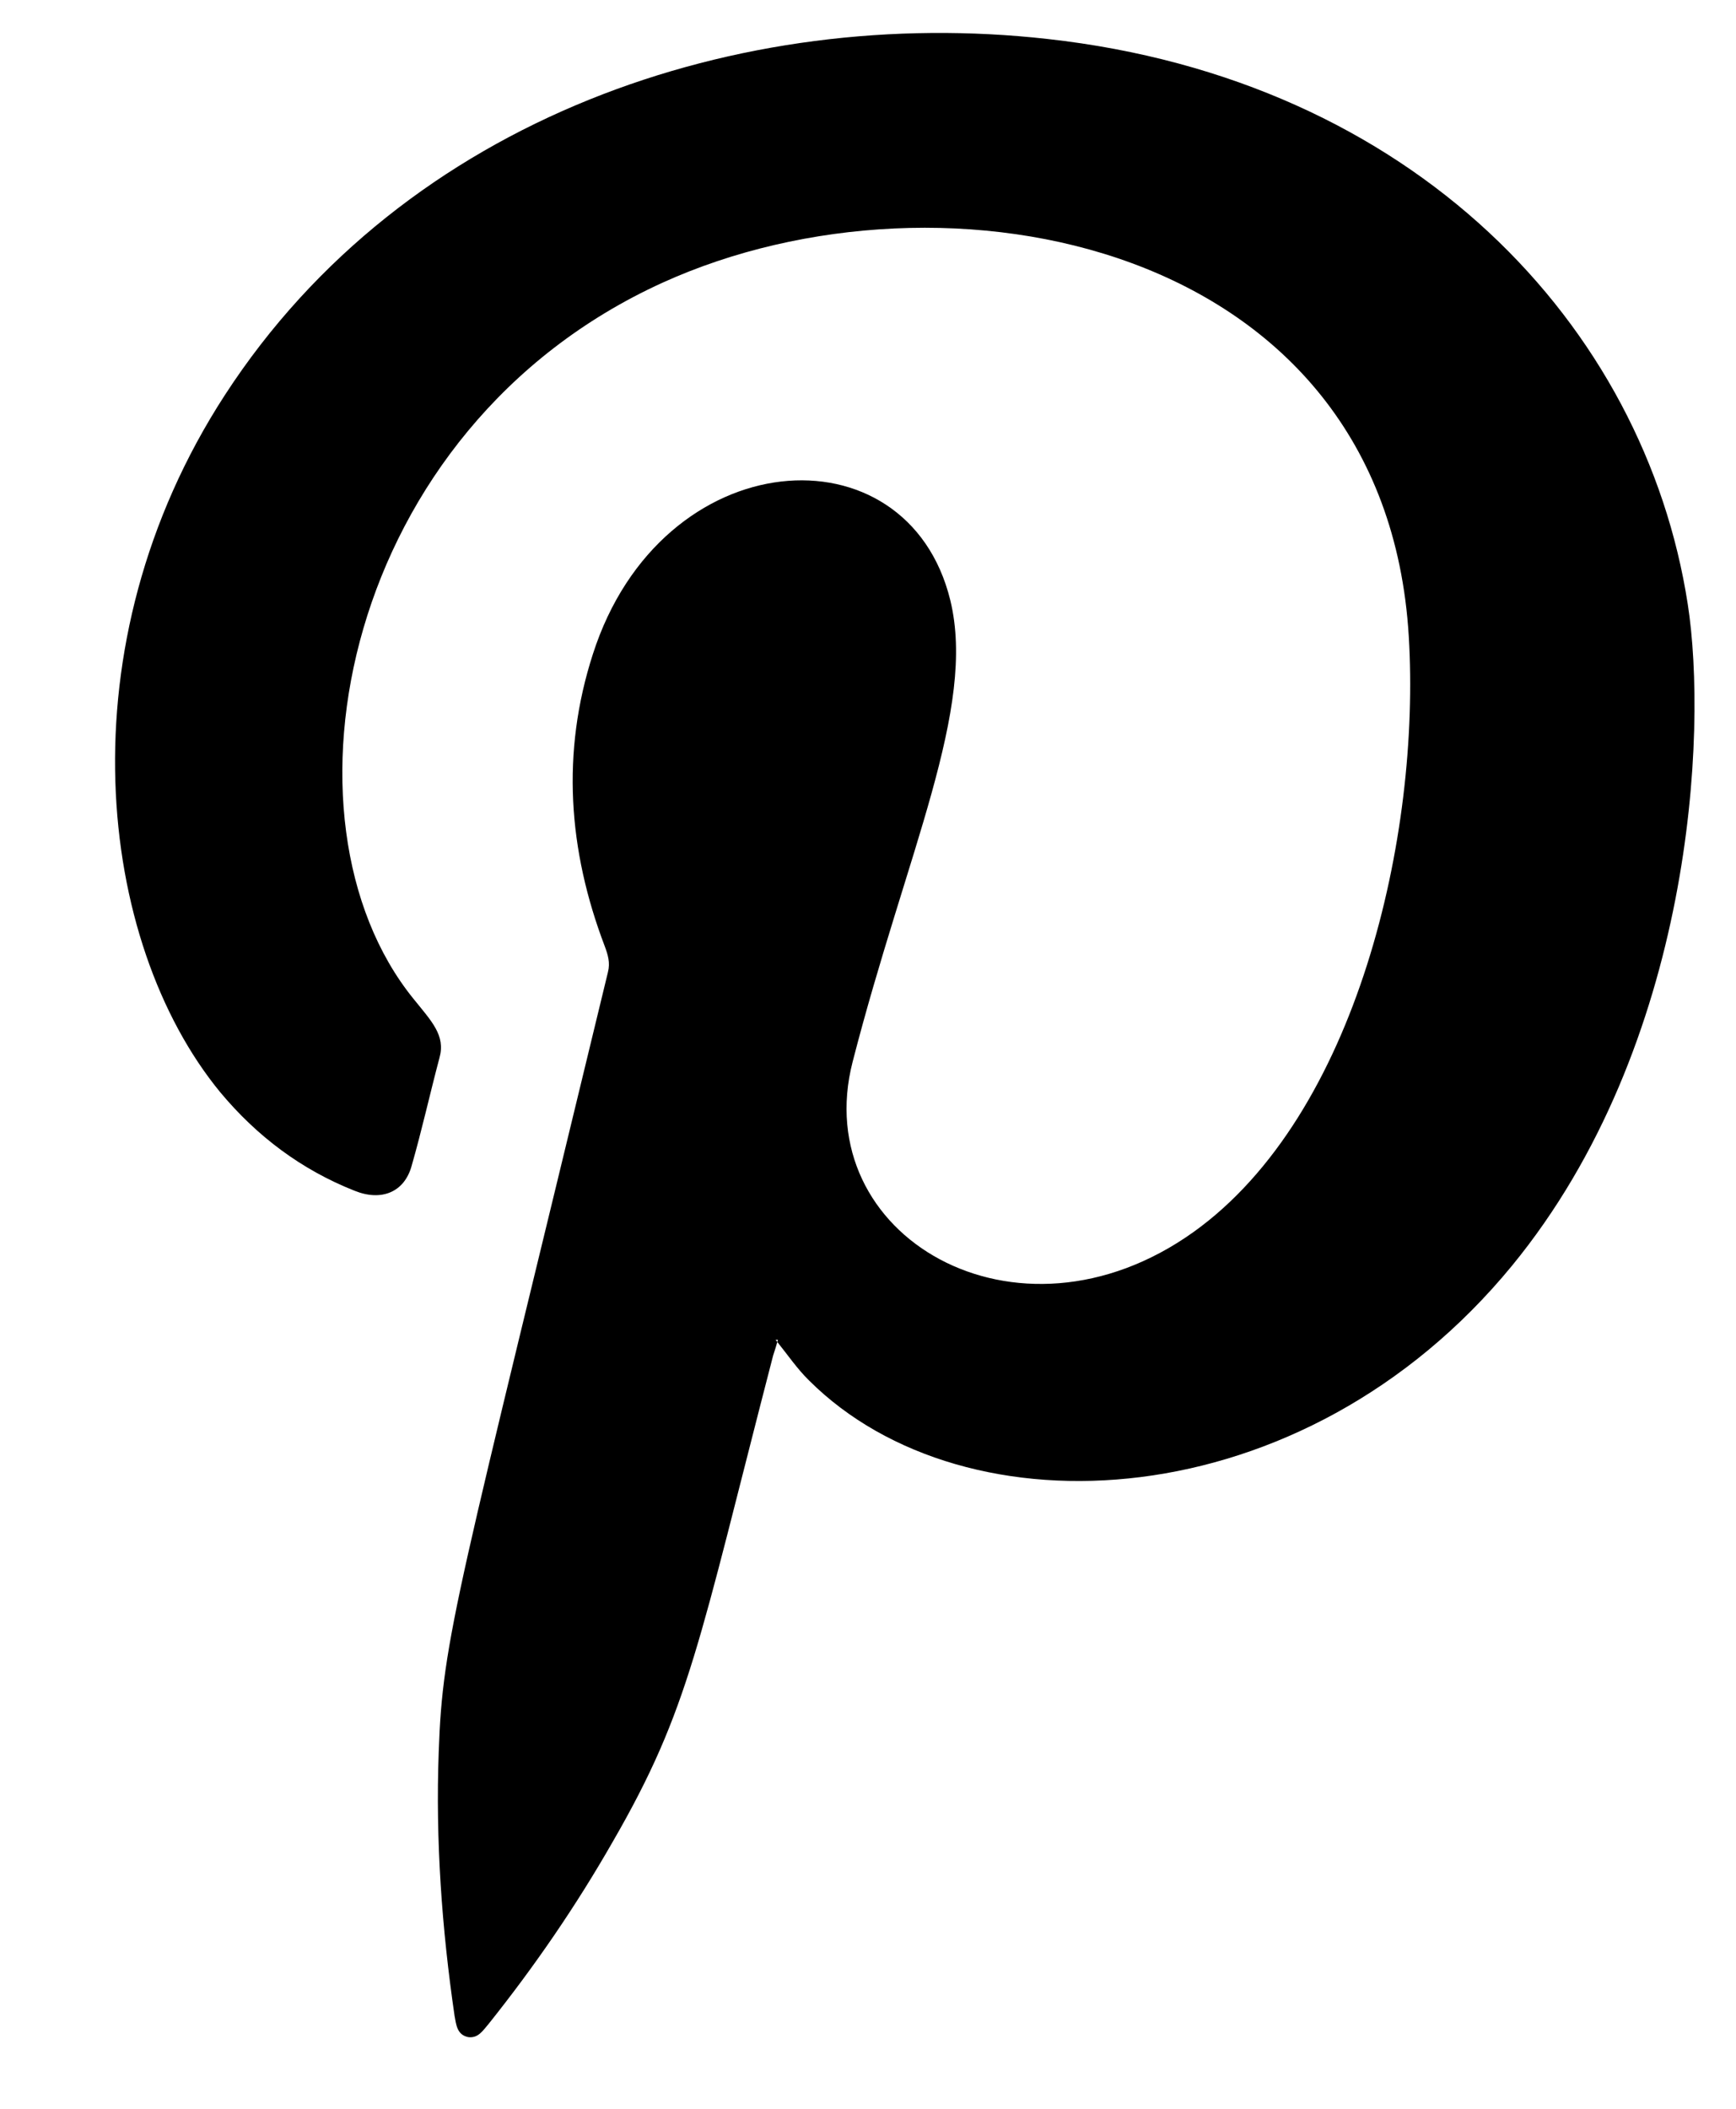
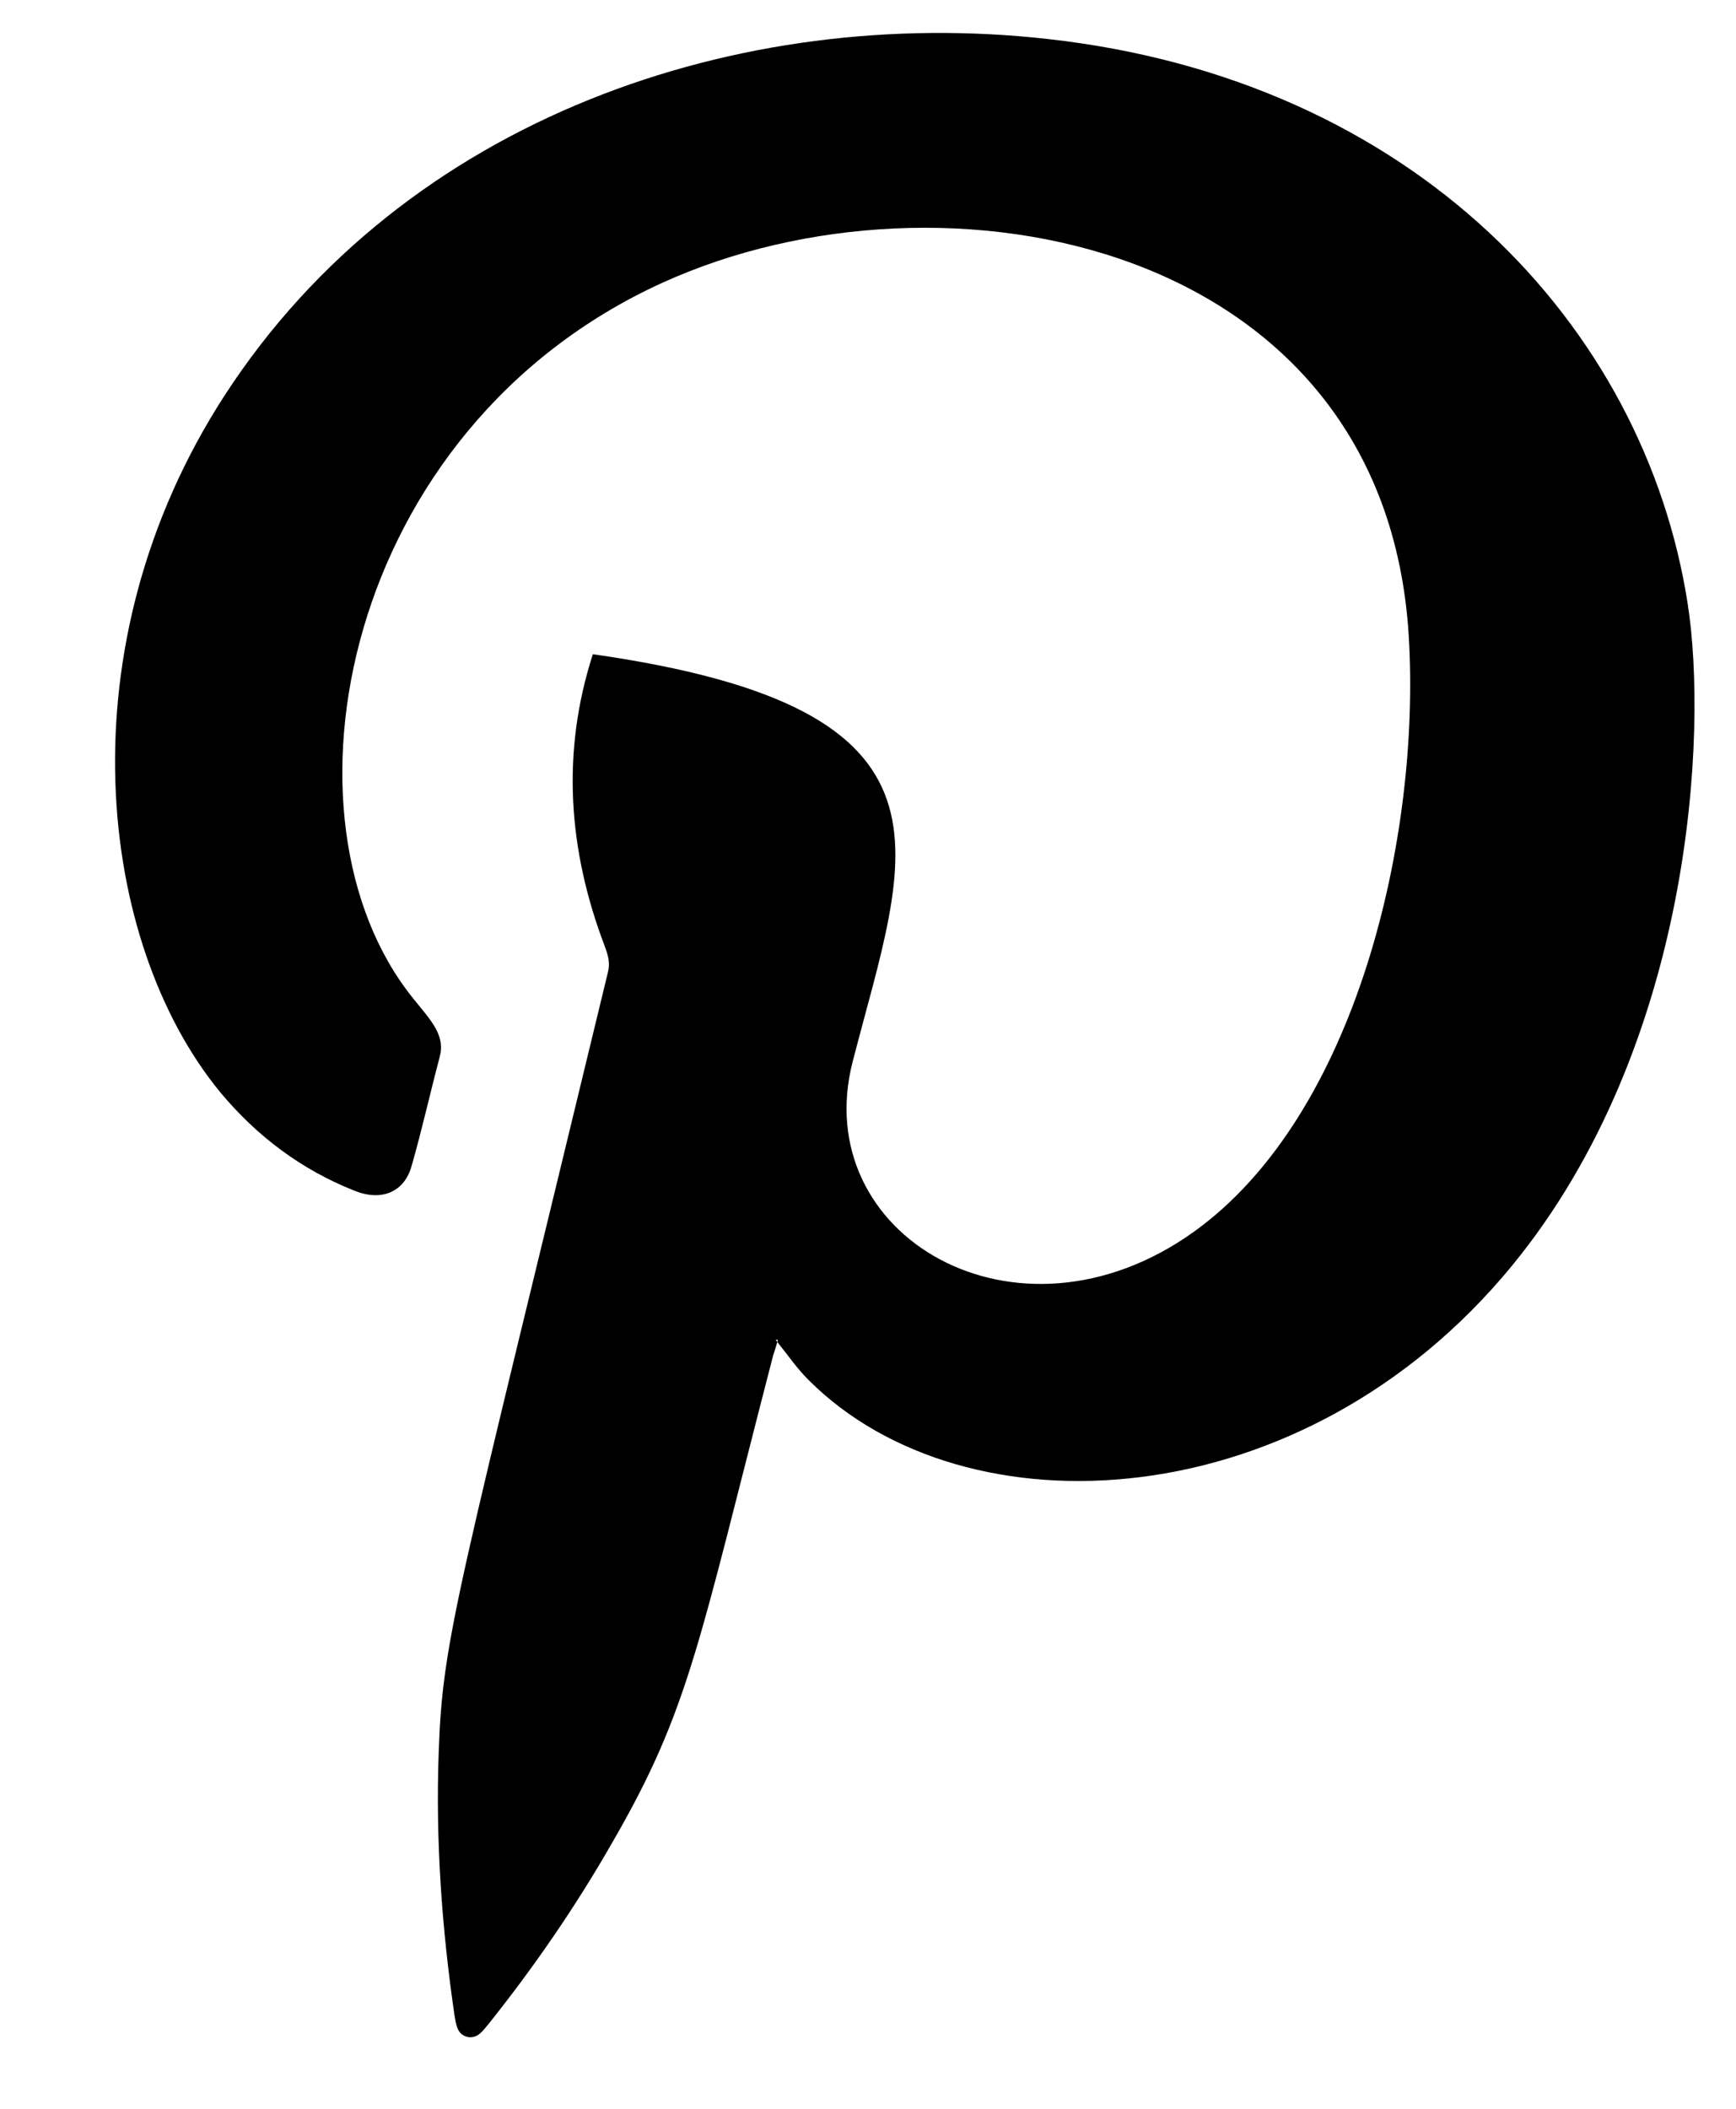
<svg xmlns="http://www.w3.org/2000/svg" width="14" height="17" viewBox="0 0 14 17" fill="none">
-   <path fill-rule="evenodd" clip-rule="evenodd" d="M6.274 10.801C6.261 10.845 6.248 10.889 6.235 10.927C5.633 13.249 5.563 13.772 4.941 14.848C4.646 15.364 4.313 15.849 3.941 16.315C3.897 16.365 3.858 16.434 3.775 16.422C3.685 16.403 3.679 16.321 3.666 16.252C3.563 15.547 3.512 14.836 3.538 14.124C3.57 13.193 3.685 12.878 4.903 7.836C4.922 7.761 4.903 7.698 4.877 7.628C4.582 6.854 4.525 6.067 4.781 5.274C5.332 3.556 7.318 3.424 7.664 4.84C7.876 5.715 7.312 6.867 6.876 8.56C6.517 9.957 8.196 10.952 9.625 9.932C10.945 8.988 11.458 6.734 11.361 5.129C11.169 1.938 7.607 1.252 5.345 2.278C2.756 3.455 2.167 6.609 3.333 8.05C3.48 8.233 3.595 8.346 3.544 8.528C3.467 8.818 3.403 9.108 3.32 9.397C3.262 9.611 3.076 9.687 2.859 9.599C2.429 9.429 2.07 9.158 1.776 8.805C0.783 7.597 0.501 5.205 1.814 3.184C3.269 0.943 5.973 0.037 8.446 0.314C11.4 0.641 13.264 2.624 13.611 4.871C13.771 5.897 13.655 8.421 12.194 10.203C10.509 12.255 7.786 12.387 6.524 11.128C6.428 11.034 6.351 10.92 6.255 10.801H6.274Z" fill="black" />
+   <path fill-rule="evenodd" clip-rule="evenodd" d="M6.274 10.801C6.261 10.845 6.248 10.889 6.235 10.927C5.633 13.249 5.563 13.772 4.941 14.848C4.646 15.364 4.313 15.849 3.941 16.315C3.897 16.365 3.858 16.434 3.775 16.422C3.685 16.403 3.679 16.321 3.666 16.252C3.563 15.547 3.512 14.836 3.538 14.124C3.57 13.193 3.685 12.878 4.903 7.836C4.922 7.761 4.903 7.698 4.877 7.628C4.582 6.854 4.525 6.067 4.781 5.274C7.876 5.715 7.312 6.867 6.876 8.56C6.517 9.957 8.196 10.952 9.625 9.932C10.945 8.988 11.458 6.734 11.361 5.129C11.169 1.938 7.607 1.252 5.345 2.278C2.756 3.455 2.167 6.609 3.333 8.05C3.48 8.233 3.595 8.346 3.544 8.528C3.467 8.818 3.403 9.108 3.32 9.397C3.262 9.611 3.076 9.687 2.859 9.599C2.429 9.429 2.07 9.158 1.776 8.805C0.783 7.597 0.501 5.205 1.814 3.184C3.269 0.943 5.973 0.037 8.446 0.314C11.4 0.641 13.264 2.624 13.611 4.871C13.771 5.897 13.655 8.421 12.194 10.203C10.509 12.255 7.786 12.387 6.524 11.128C6.428 11.034 6.351 10.92 6.255 10.801H6.274Z" fill="black" />
</svg>